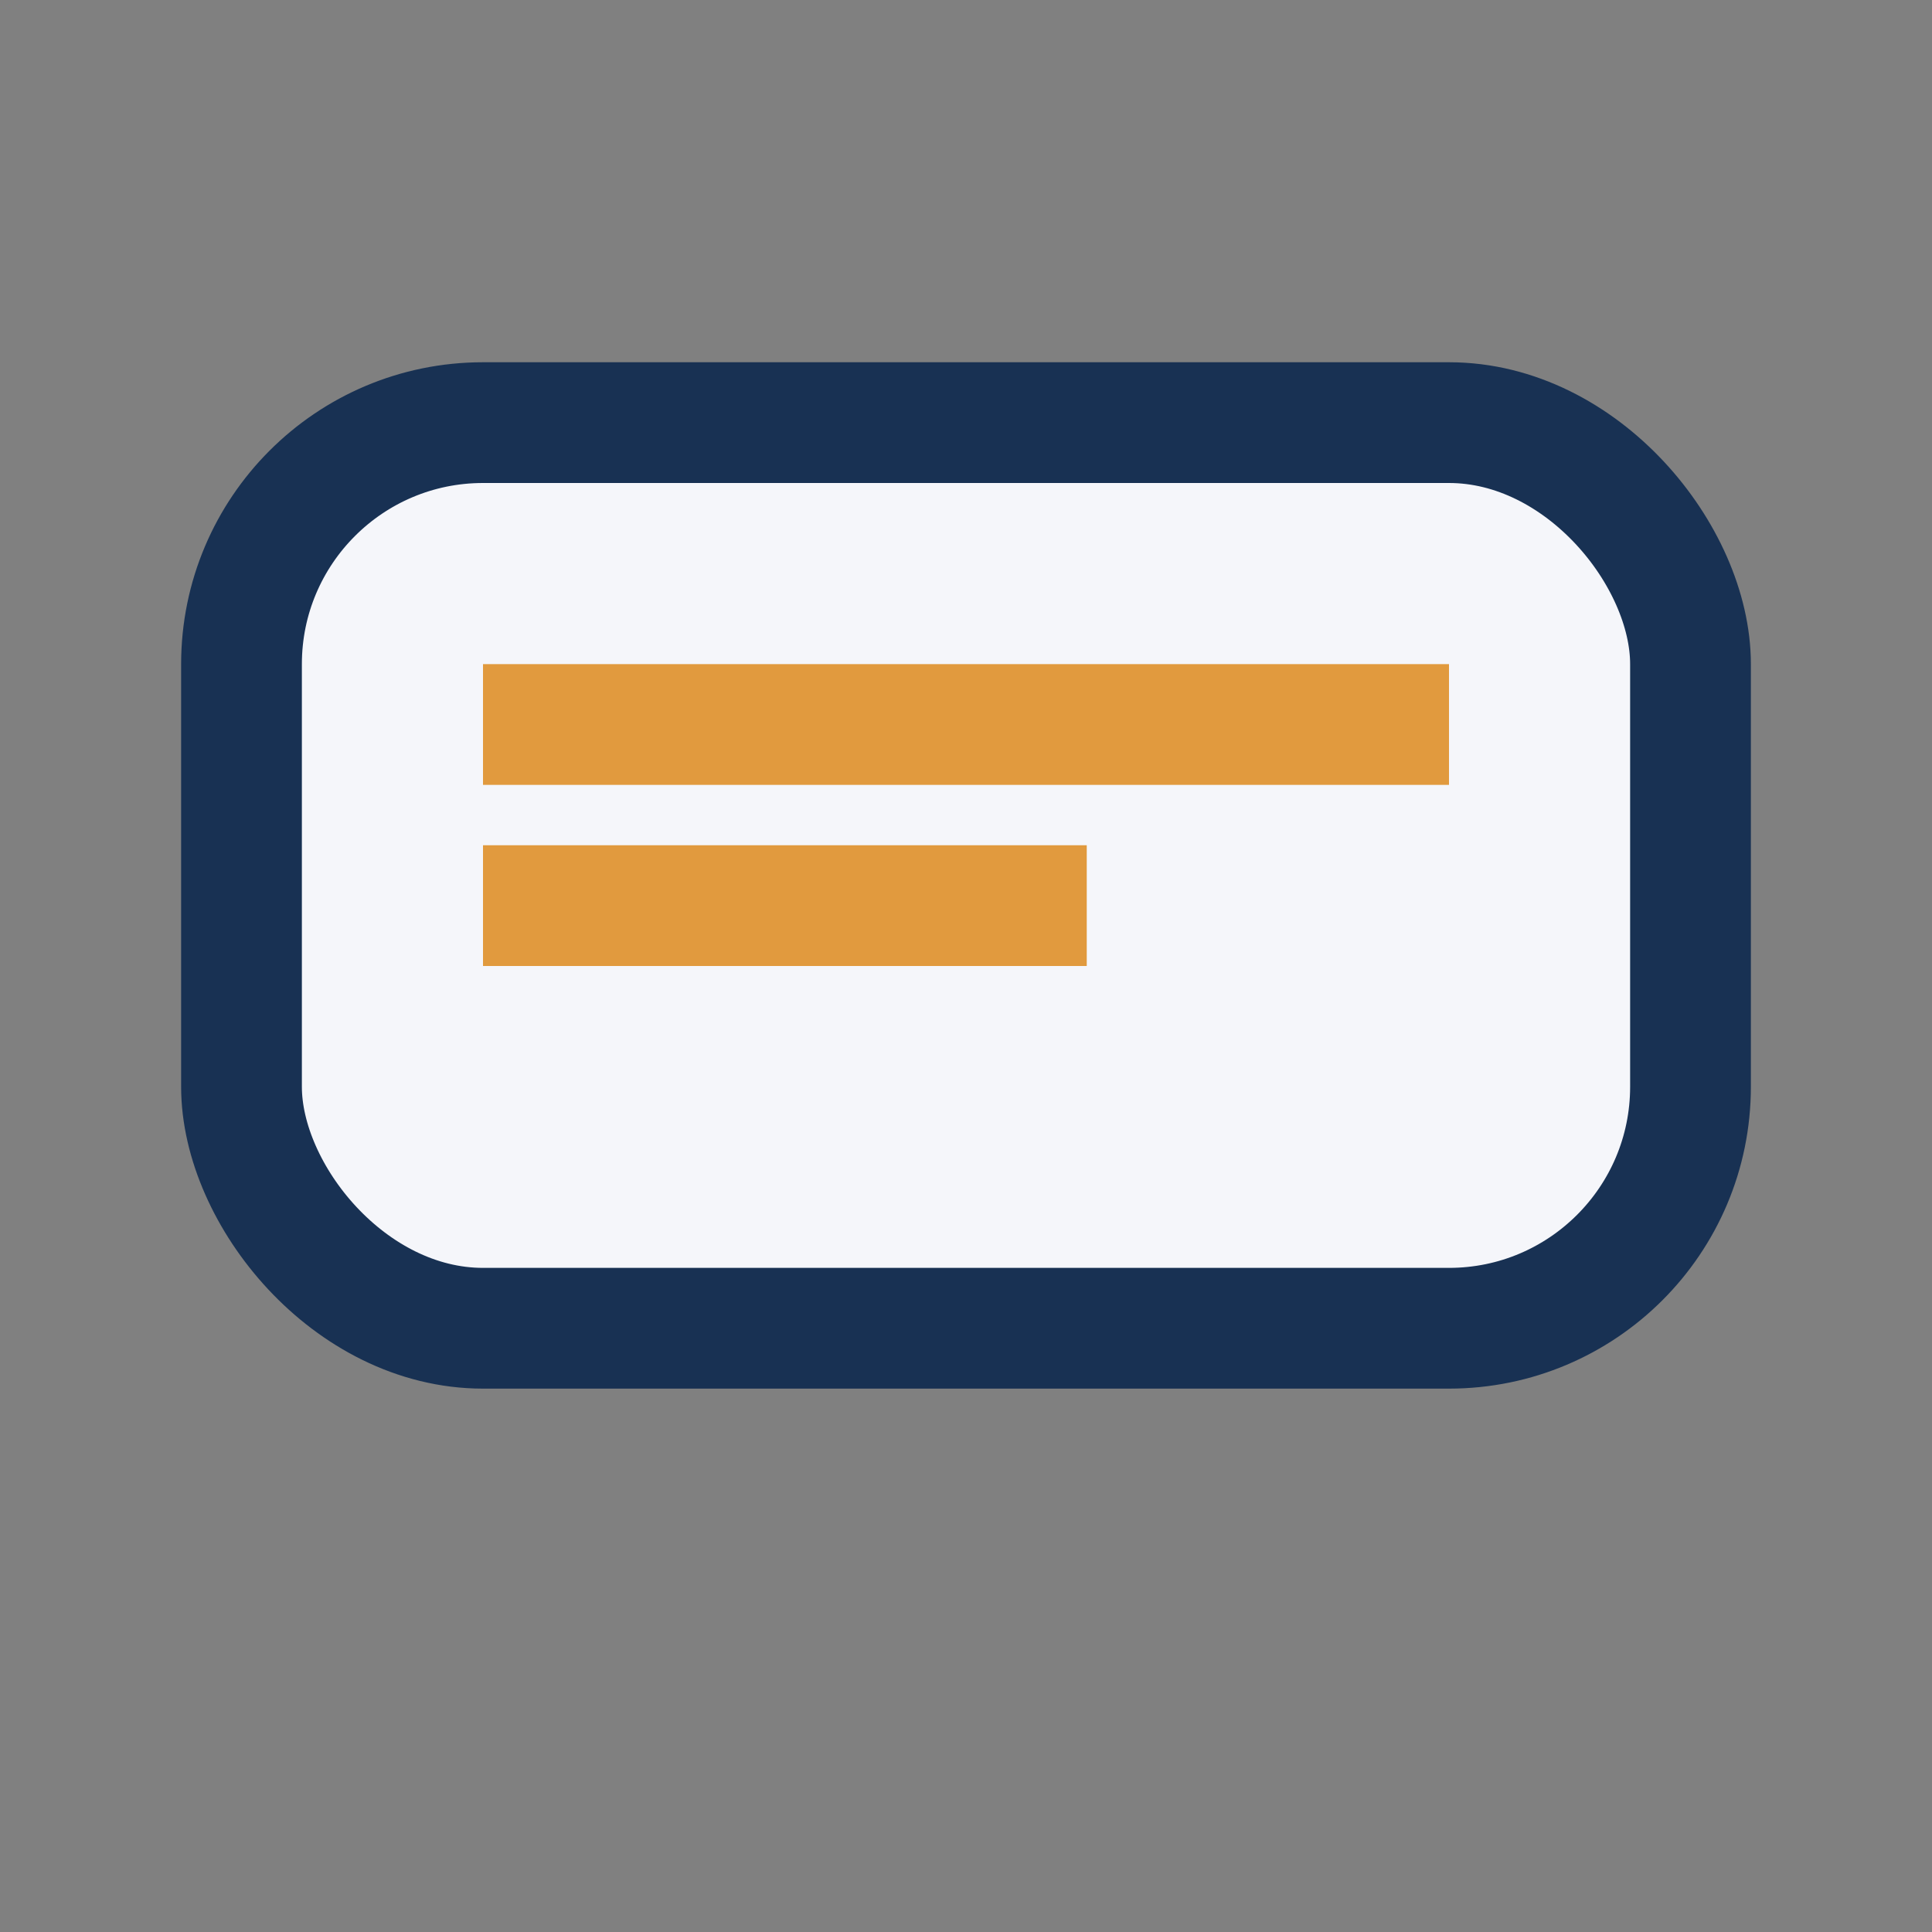
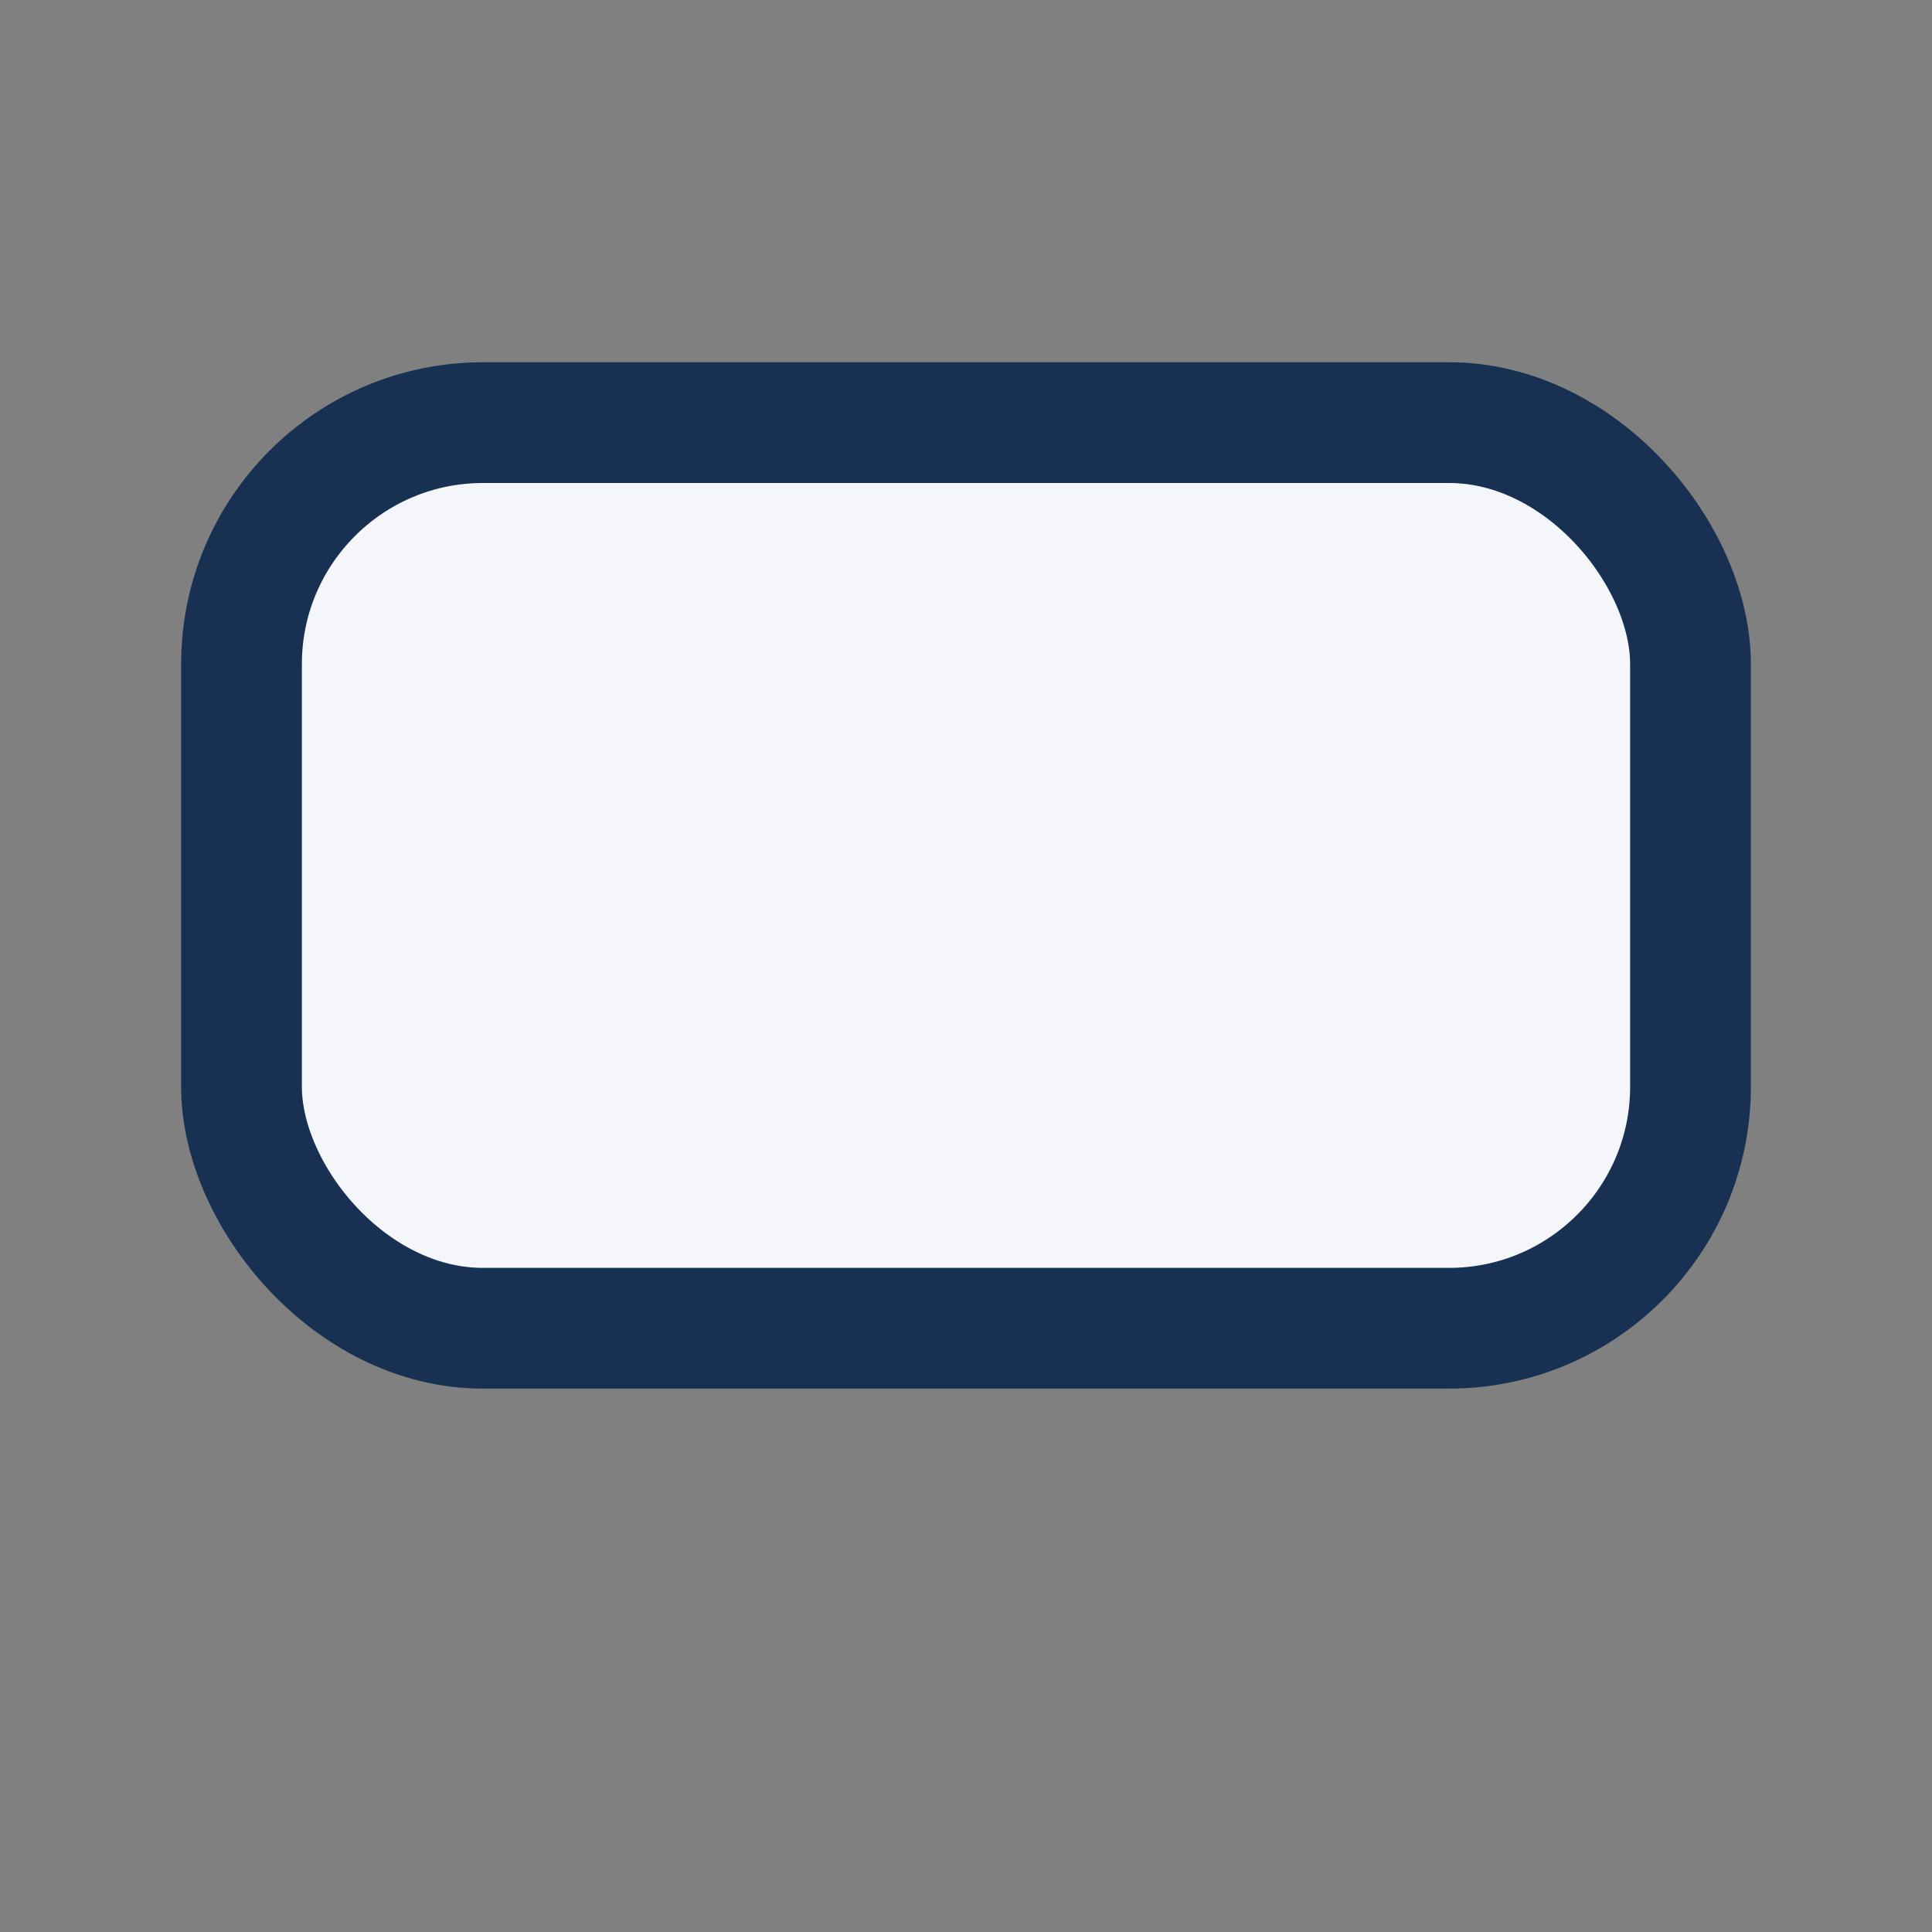
<svg xmlns="http://www.w3.org/2000/svg" width="32" height="32" viewBox="0 0 32 32">
  <rect x="0" y="0" width="32" height="32" fill="#808080" stroke="none" />
  <rect x="4" y="7" width="24" height="15" rx="4" fill="#F5F6FA" stroke="#183153" stroke-width="2" />
-   <path d="M8 12h16M8 15h10" stroke="#E19A3E" stroke-width="2" />
</svg>